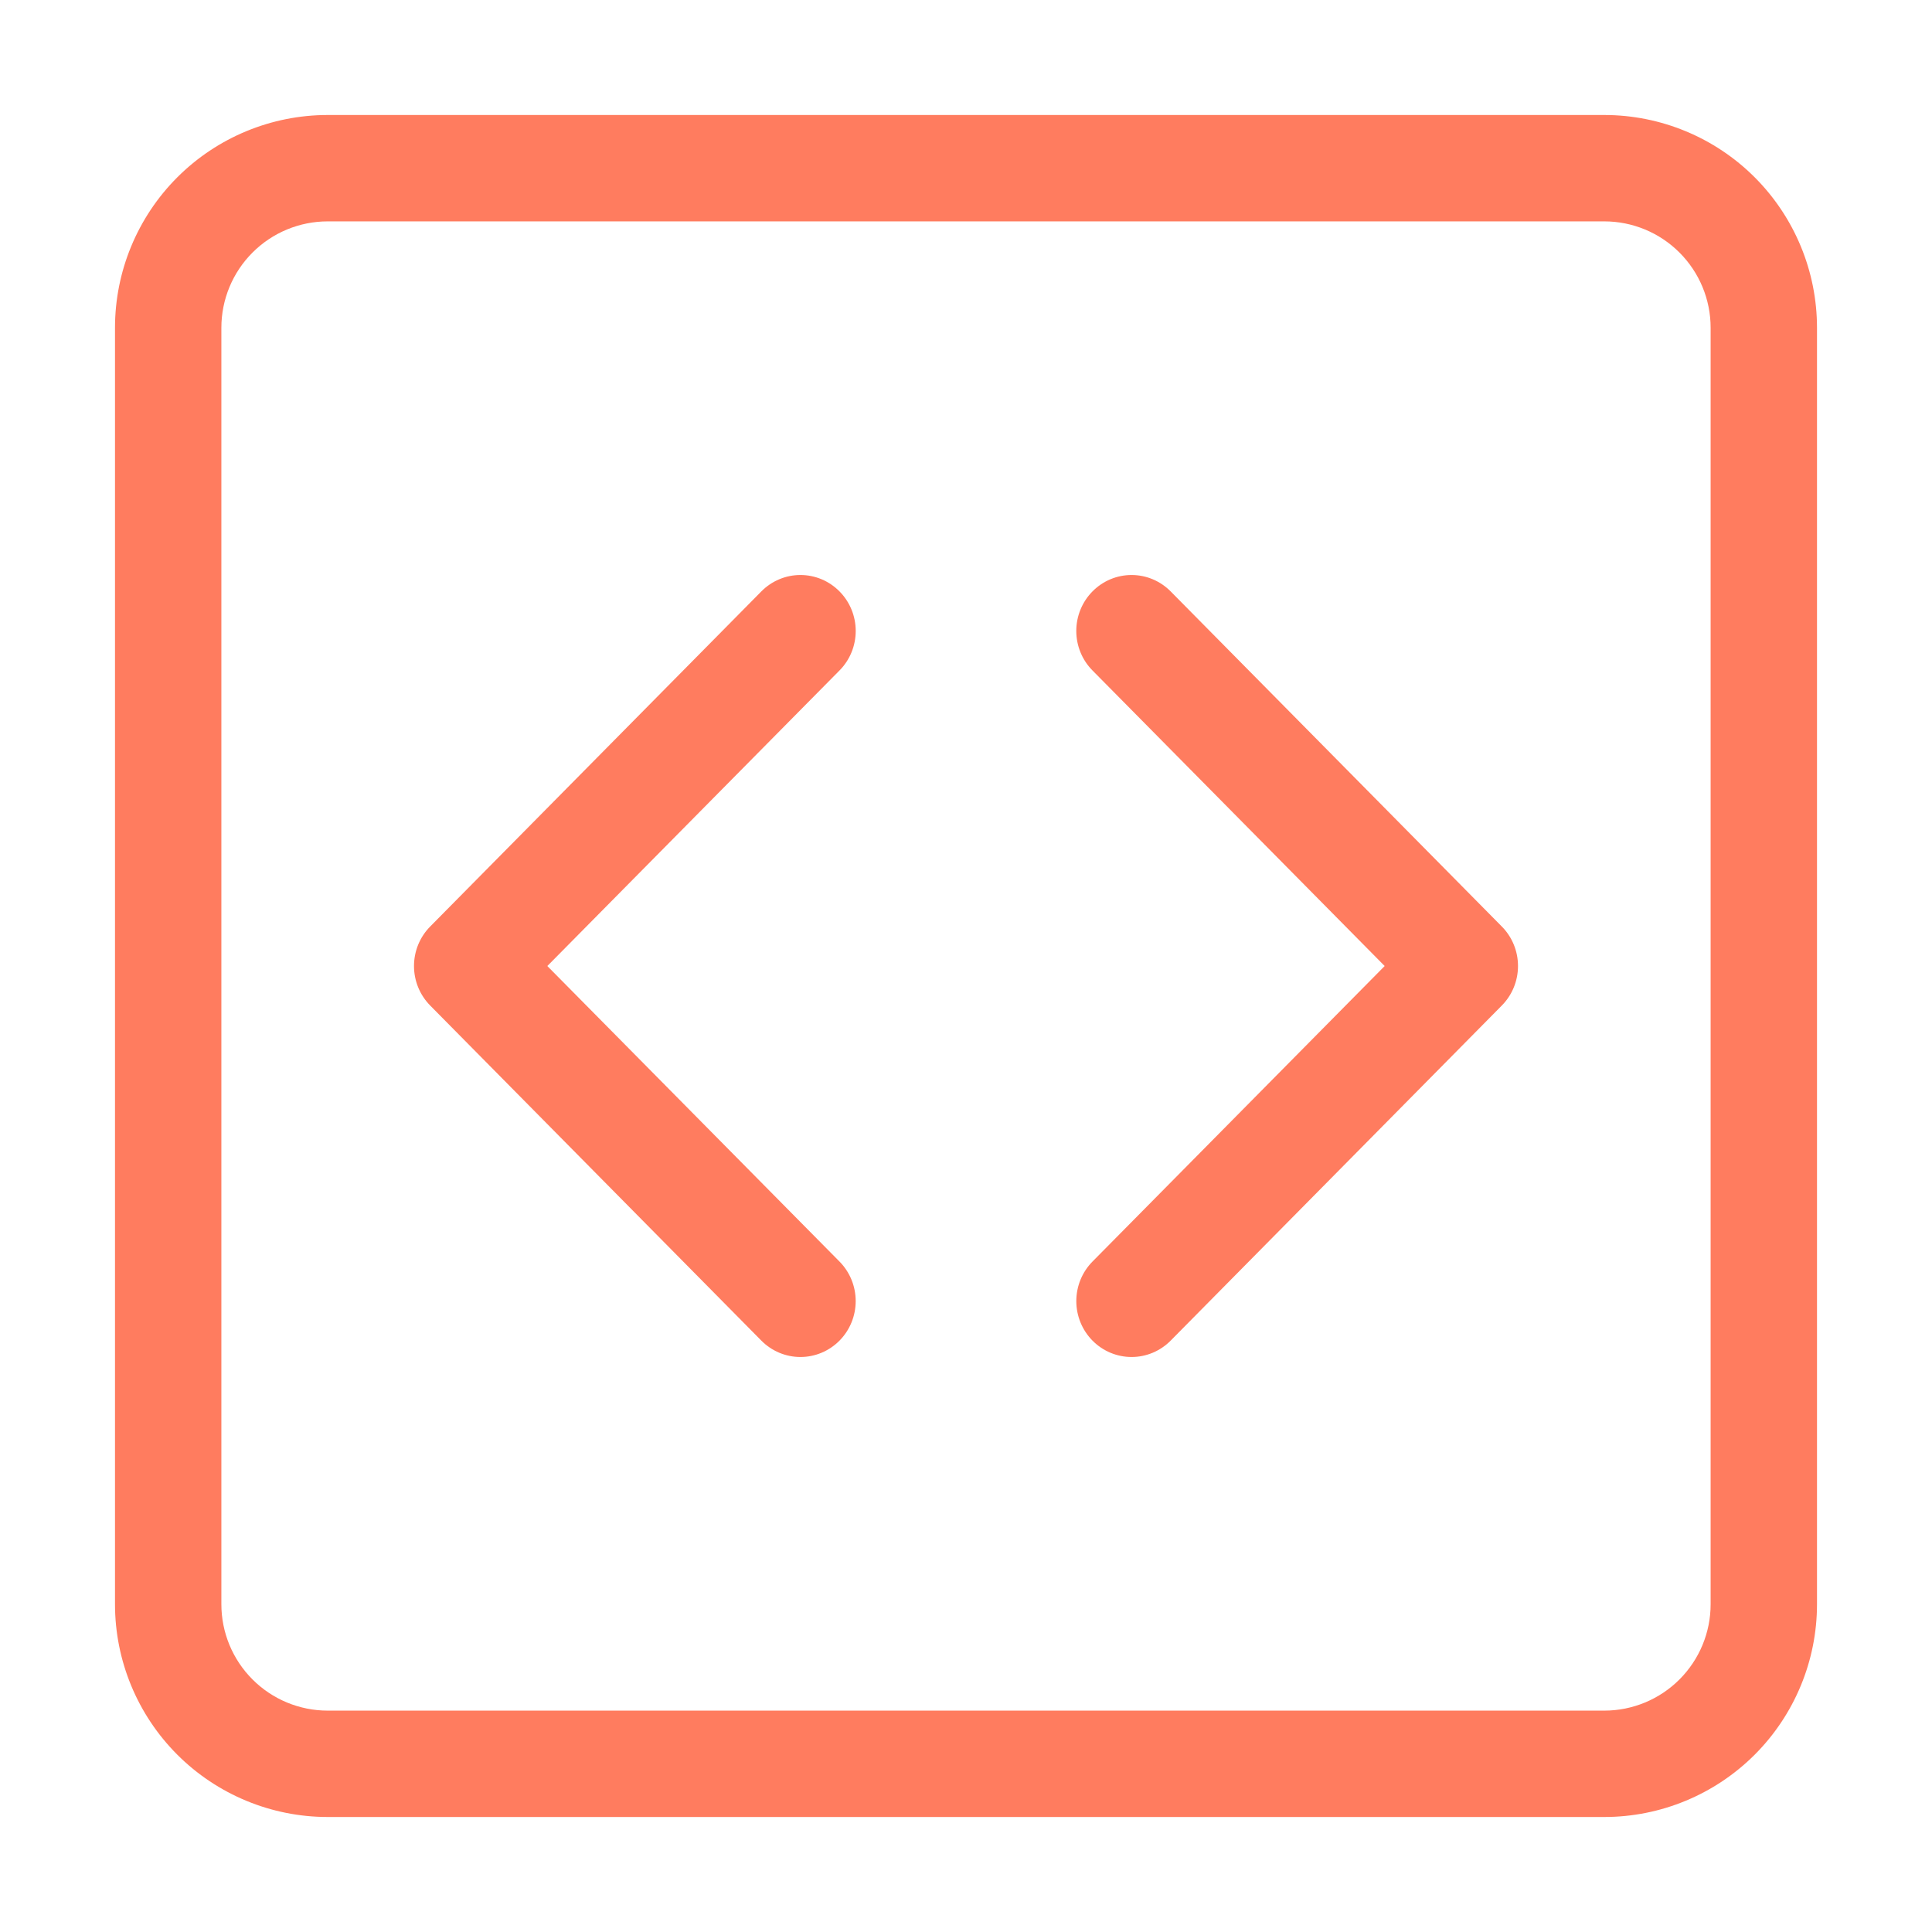
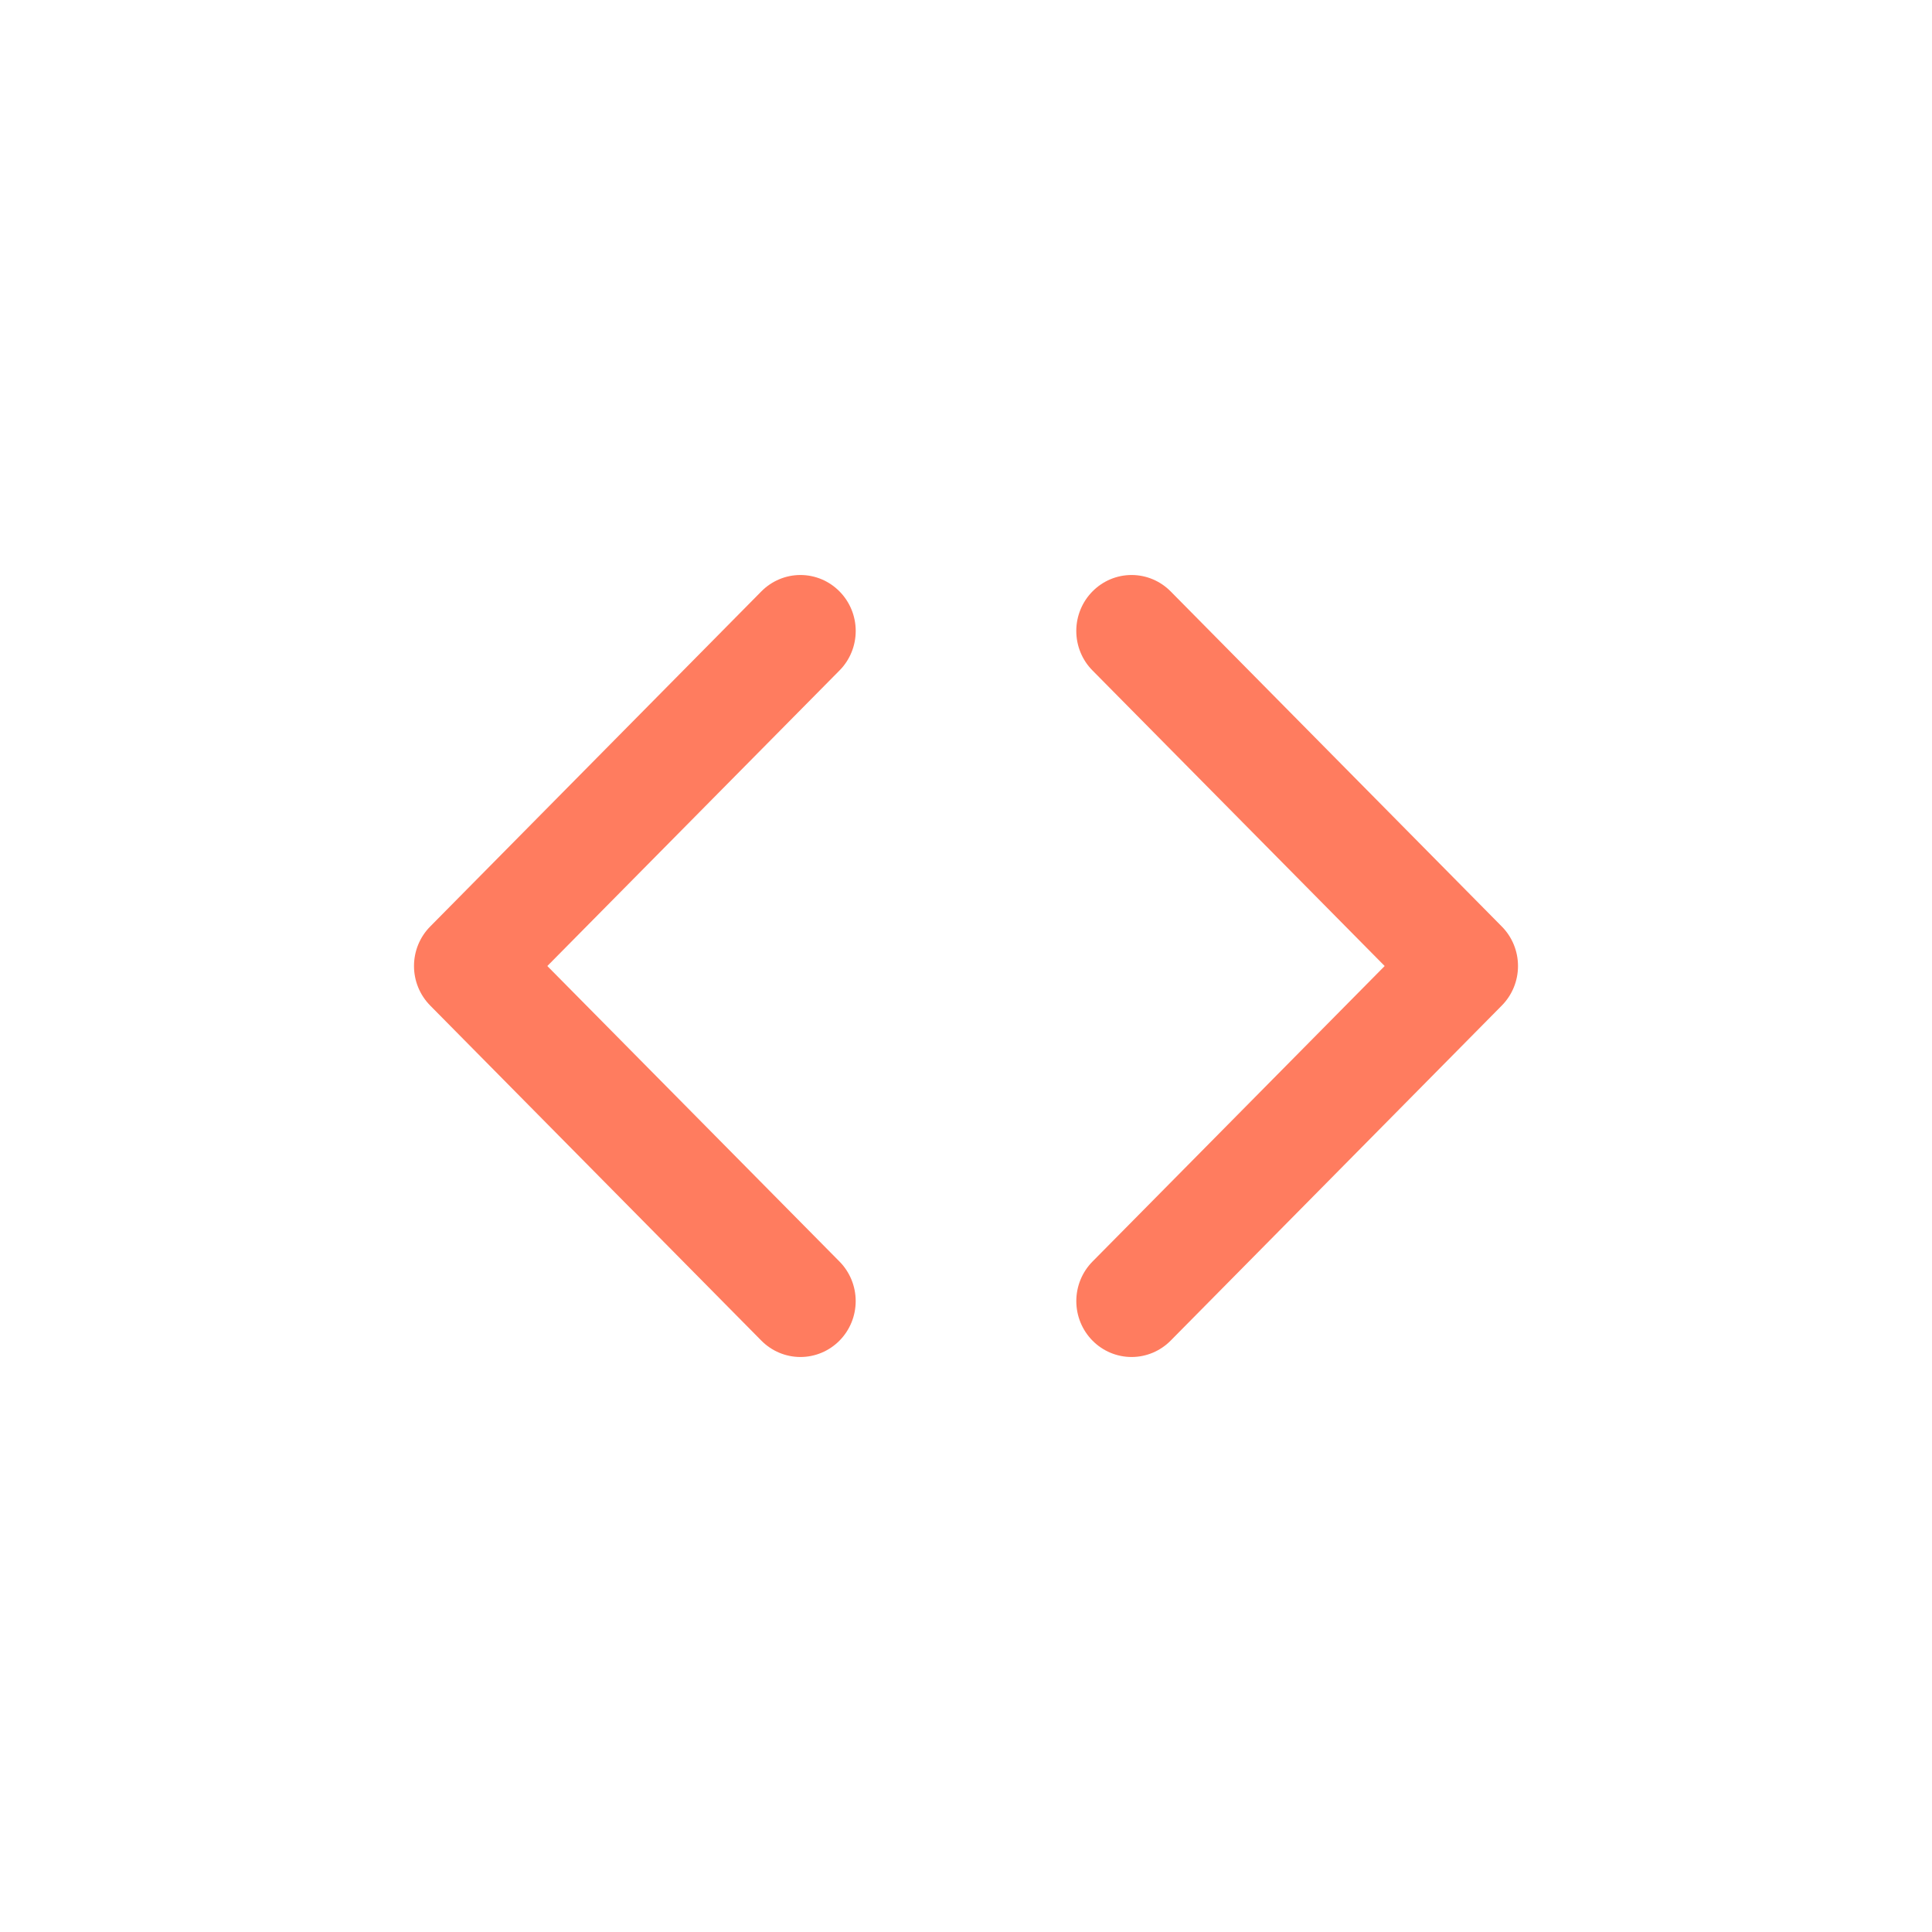
<svg xmlns="http://www.w3.org/2000/svg" width="84" height="84" viewBox="0 0 84 84" fill="none">
-   <path d="M69.75 9.625C70.977 9.625 72.153 10.112 73.02 10.98C73.888 11.847 74.375 13.023 74.375 14.25V69.75C74.375 70.977 73.888 72.153 73.02 73.02C72.153 73.888 70.977 74.375 69.75 74.375H14.25C13.023 74.375 11.847 73.888 10.98 73.02C10.112 72.153 9.625 70.977 9.625 69.75V14.25C9.625 13.023 10.112 11.847 10.98 10.98C11.847 10.112 13.023 9.625 14.25 9.625H69.75ZM14.25 5C11.797 5 9.444 5.975 7.709 7.709C5.975 9.444 5 11.797 5 14.25L5 69.75C5 72.203 5.975 74.556 7.709 76.291C9.444 78.025 11.797 79 14.25 79H69.75C72.203 79 74.556 78.025 76.291 76.291C78.025 74.556 79 72.203 79 69.75V14.25C79 11.797 78.025 9.444 76.291 7.709C74.556 5.975 72.203 5 69.75 5H14.25Z" fill="#FF7C5F" />
  <path d="M36.5 25.713C36.724 25.939 36.901 26.207 37.022 26.502C37.143 26.797 37.205 27.113 37.205 27.432C37.205 27.752 37.143 28.068 37.022 28.363C36.901 28.658 36.724 28.926 36.5 29.151L23.797 42.001L36.5 54.85C36.951 55.306 37.204 55.924 37.204 56.569C37.204 57.214 36.951 57.832 36.5 58.288C36.05 58.744 35.438 59 34.801 59C34.164 59 33.553 58.744 33.102 58.288L18.705 43.72C18.482 43.494 18.304 43.226 18.183 42.931C18.062 42.636 18 42.32 18 42.001C18 41.681 18.062 41.365 18.183 41.07C18.304 40.775 18.482 40.507 18.705 40.282L33.102 25.713C33.325 25.487 33.59 25.308 33.882 25.185C34.173 25.063 34.486 25 34.801 25C35.117 25 35.429 25.063 35.721 25.185C36.013 25.308 36.277 25.487 36.5 25.713ZM47.5 25.713C47.276 25.939 47.099 26.207 46.978 26.502C46.857 26.797 46.795 27.113 46.795 27.432C46.795 27.752 46.857 28.068 46.978 28.363C47.099 28.658 47.276 28.926 47.5 29.151L60.203 42.001L47.5 54.85C47.049 55.306 46.796 55.924 46.796 56.569C46.796 57.214 47.049 57.832 47.5 58.288C47.95 58.744 48.562 59 49.199 59C49.836 59 50.447 58.744 50.898 58.288L65.295 43.72C65.519 43.494 65.696 43.226 65.817 42.931C65.938 42.636 66 42.32 66 42.001C66 41.681 65.938 41.365 65.817 41.07C65.696 40.775 65.519 40.507 65.295 40.282L50.898 25.713C50.675 25.487 50.41 25.308 50.118 25.185C49.827 25.063 49.514 25 49.199 25C48.883 25 48.571 25.063 48.279 25.185C47.987 25.308 47.723 25.487 47.5 25.713Z" fill="#FF7C5F" />
</svg>